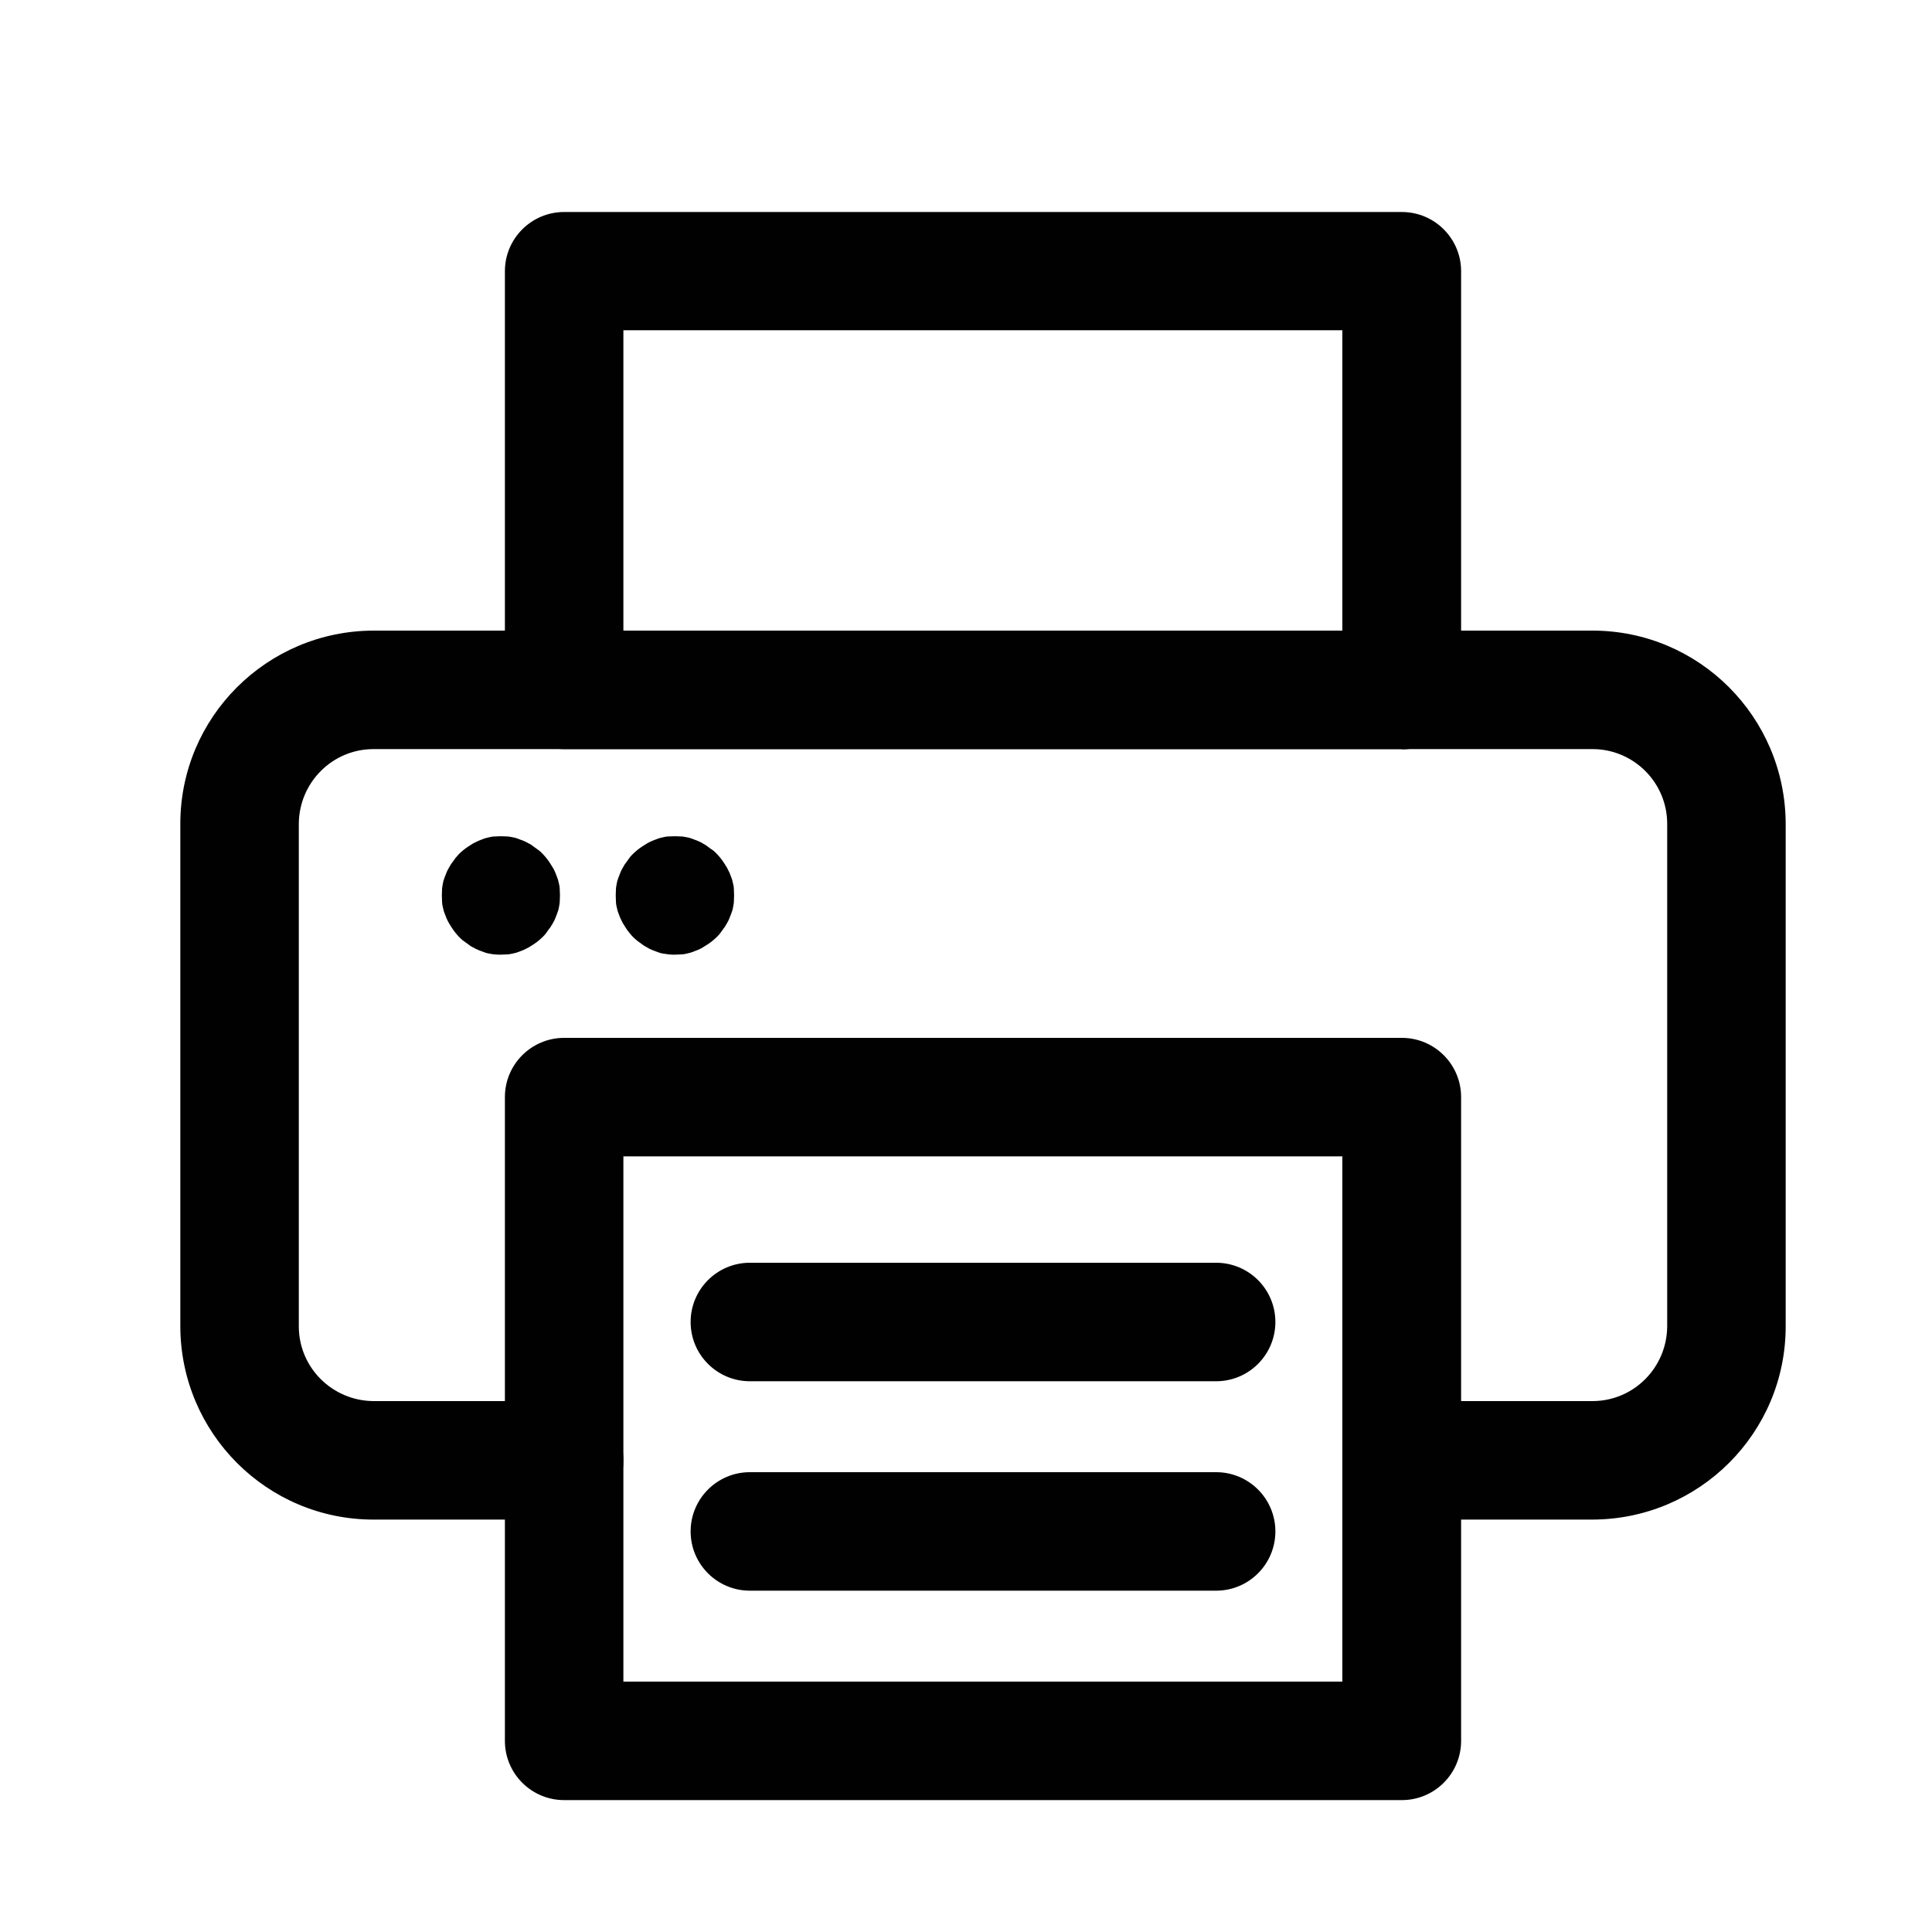
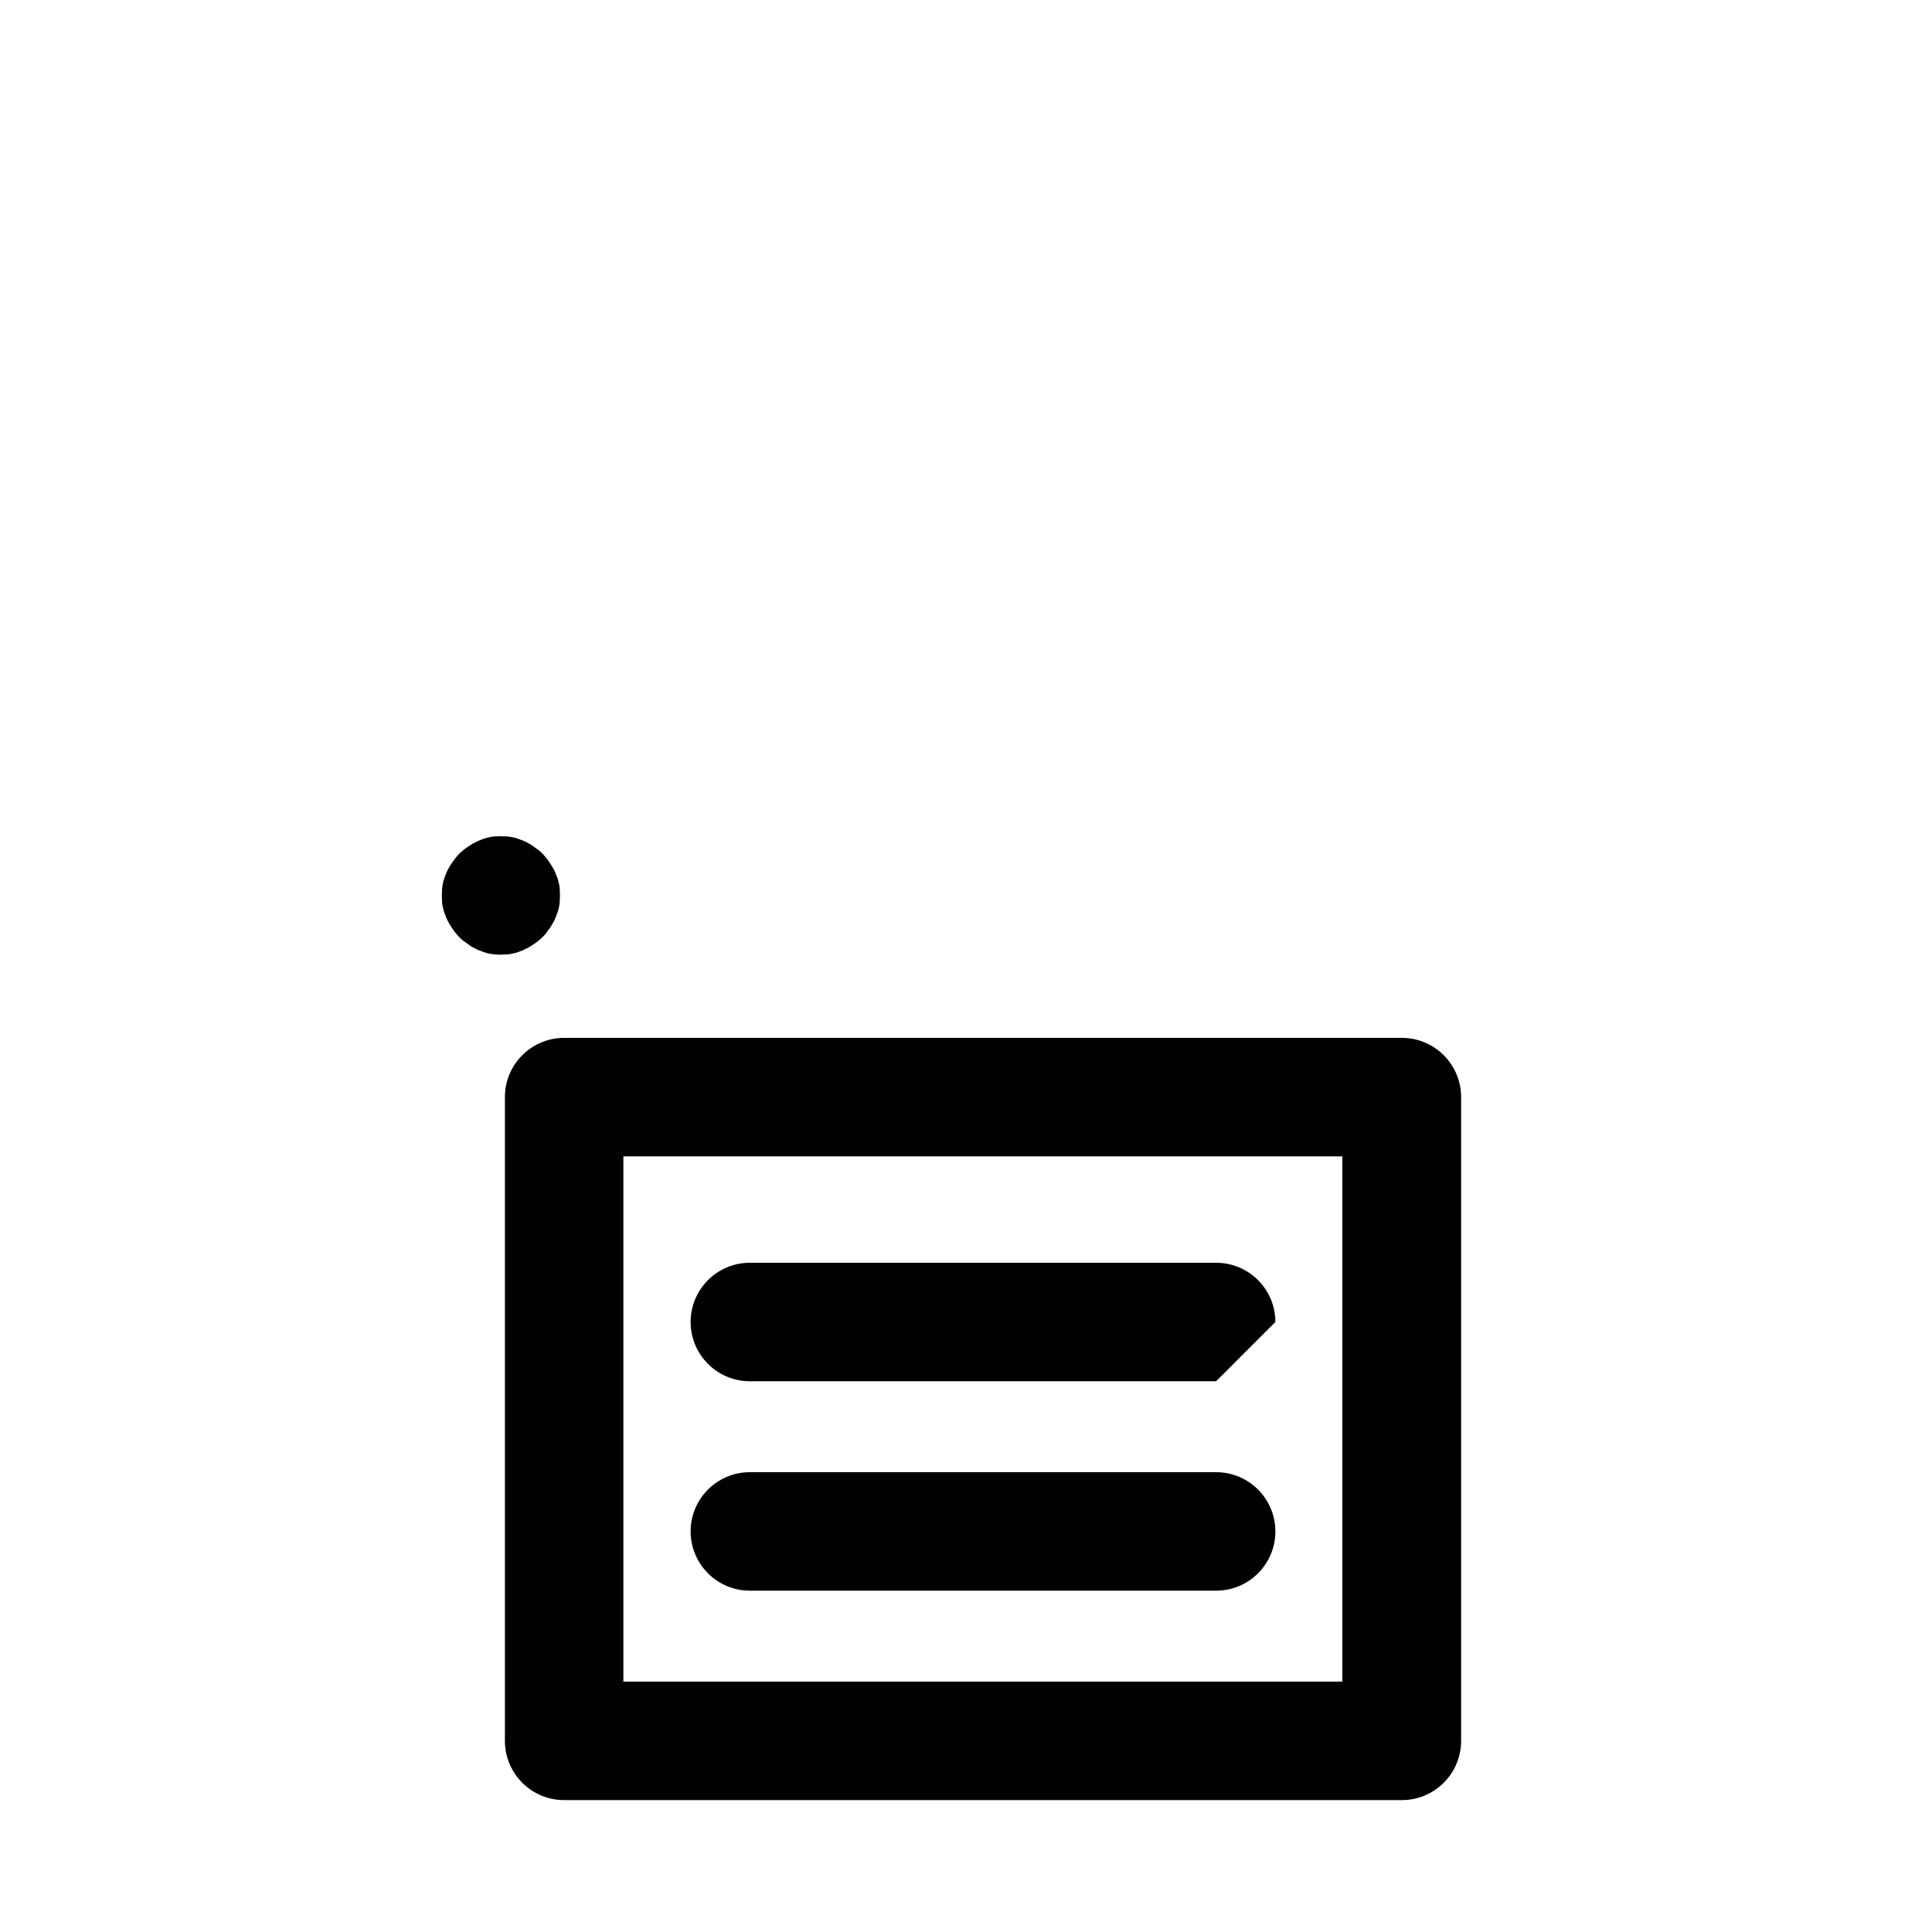
<svg xmlns="http://www.w3.org/2000/svg" id="Layer_1" data-name="Layer 1" width="75" height="75" viewBox="0 0 75 75">
  <defs>
    <style>
      .cls-1 {
        fill: #010101;
      }
    </style>
  </defs>
  <g id="_1" data-name=" 1">
-     <path class="cls-1" d="M54.42,29.08H21.9c-1.27,0-2.3-1.03-2.3-2.3h0V10.53c0-1.27,1.03-2.3,2.3-2.3h32.52c1.27,0,2.3,1.03,2.3,2.3v16.26c0,1.27-1.03,2.3-2.3,2.3h0ZM24.2,24.48h27.91v-11.66h-27.91v11.66Z" />
    <path class="cls-1" d="M54.42,69.88H21.9c-1.27,0-2.3-1.03-2.3-2.3h0v-24.99c0-1.27,1.03-2.3,2.3-2.3h32.52c1.27,0,2.3,1.03,2.3,2.3v24.99c0,1.27-1.03,2.3-2.3,2.3h0ZM24.2,65.28h27.91v-20.39h-27.91v20.39Z" />
-     <path class="cls-1" d="M61.82,58.99h-7.4c-1.27,0-2.3-1.03-2.3-2.3s1.03-2.3,2.3-2.3h7.4c1.6,0,2.89-1.3,2.9-2.9v-19.51c0-1.6-1.3-2.9-2.9-2.9H14.5c-1.6,0-2.89,1.3-2.9,2.9v19.51c0,1.6,1.3,2.89,2.9,2.9h7.4c1.27,0,2.3,1.03,2.3,2.3s-1.03,2.3-2.3,2.3h-7.4c-4.14,0-7.49-3.36-7.5-7.5v-19.51c0-4.14,3.36-7.49,7.5-7.5h47.32c4.14,0,7.49,3.36,7.5,7.5v19.51c0,4.14-3.36,7.49-7.5,7.5Z" />
    <path class="cls-1" d="M19.45,37.06c-.08,0-.15,0-.23-.01-.07,0-.15-.02-.22-.03s-.15-.03-.22-.06-.14-.05-.21-.08-.14-.06-.2-.1c-.07-.03-.13-.07-.19-.12-.06-.04-.12-.09-.18-.13s-.12-.1-.17-.15-.1-.11-.15-.17c-.05-.06-.09-.12-.13-.18-.04-.06-.08-.13-.12-.19-.04-.07-.07-.13-.1-.2s-.05-.14-.08-.21-.04-.15-.06-.22-.03-.15-.03-.22c-.01-.15-.01-.31,0-.46,0-.07.02-.15.03-.22s.03-.15.06-.22.05-.14.08-.21.06-.14.1-.2.07-.13.12-.19c.04-.06.09-.12.13-.18.05-.06.1-.12.15-.17s.11-.1.17-.15.12-.09.18-.13c.06-.04.13-.08.19-.12.07-.03.13-.07.2-.1.07-.03.14-.05.21-.08s.15-.04.22-.06c.07-.02.15-.03.22-.03.15-.01.3-.01.45,0,.08,0,.15.02.22.03s.15.03.22.06.14.05.21.08.14.06.2.1c.07.03.13.07.19.12.06.04.12.09.18.13s.12.1.17.15.1.11.15.17.09.12.13.18.08.13.12.19.07.13.1.2.05.14.08.21.04.15.06.22.03.15.03.22c.01.15.01.31,0,.46,0,.07-.02.15-.03.22s-.03.15-.06.22-.05.14-.08.21-.06.14-.1.2-.07.13-.12.19-.09.12-.13.18-.1.12-.15.17-.11.1-.17.15-.12.09-.18.13c-.06.04-.13.08-.19.12-.07.03-.13.07-.2.1-.07.03-.14.05-.21.08s-.14.04-.22.06-.15.03-.22.03c-.07,0-.15.01-.23.01Z" />
-     <path class="cls-1" d="M26.2,37.06c-.08,0-.15,0-.23-.01s-.15-.02-.22-.03-.15-.03-.22-.06-.14-.05-.21-.08-.14-.06-.2-.1-.13-.07-.19-.12c-.06-.04-.12-.09-.18-.13-.06-.05-.12-.1-.17-.15s-.1-.11-.15-.17-.09-.12-.13-.18c-.04-.06-.08-.13-.12-.19-.03-.07-.07-.13-.1-.2s-.05-.14-.08-.21-.04-.15-.06-.22-.03-.15-.03-.22c-.01-.15-.01-.31,0-.46,0-.07.02-.15.03-.22s.03-.15.06-.22.05-.14.08-.21.06-.14.1-.2c.04-.07.07-.13.12-.19.04-.06.09-.12.13-.18s.1-.12.15-.17.11-.1.17-.15c.06-.05.12-.09.18-.13.06-.04.13-.08.19-.12.07-.04.13-.07.2-.1s.14-.05.21-.08.15-.04.22-.06.15-.03.22-.03c.15-.01.31-.01.46,0,.07,0,.15.02.22.03s.15.03.22.06.14.05.21.08.14.06.2.1.13.07.19.12.12.09.18.13.12.1.17.15.1.11.15.17.09.12.13.18c.04.06.08.13.12.19.03.07.07.13.1.2.03.07.05.14.08.21s.04.15.06.22.03.15.03.22c.01.15.01.31,0,.46,0,.07-.02.15-.03.22s-.03.15-.06.22-.05.14-.08.21-.06.14-.1.2c-.04.07-.07.13-.12.19-.04.06-.09.12-.13.18s-.1.12-.15.17-.11.1-.17.15-.12.09-.18.13-.13.08-.19.12-.13.07-.2.1-.14.05-.21.08-.15.04-.22.06-.15.03-.22.03-.16.01-.23.01Z" />
-     <path class="cls-1" d="M47.21,53.62h-18.1c-1.27,0-2.3-1.03-2.3-2.3s1.03-2.3,2.3-2.3h18.1c1.27,0,2.3,1.03,2.3,2.3s-1.03,2.3-2.3,2.3Z" />
+     <path class="cls-1" d="M47.21,53.62h-18.1c-1.27,0-2.3-1.03-2.3-2.3s1.03-2.3,2.3-2.3h18.1c1.27,0,2.3,1.03,2.3,2.3Z" />
    <path class="cls-1" d="M47.21,61.75h-18.1c-1.27,0-2.3-1.03-2.3-2.3s1.03-2.3,2.3-2.3h18.1c1.27,0,2.3,1.03,2.3,2.3s-1.03,2.3-2.3,2.3Z" />
  </g>
</svg>